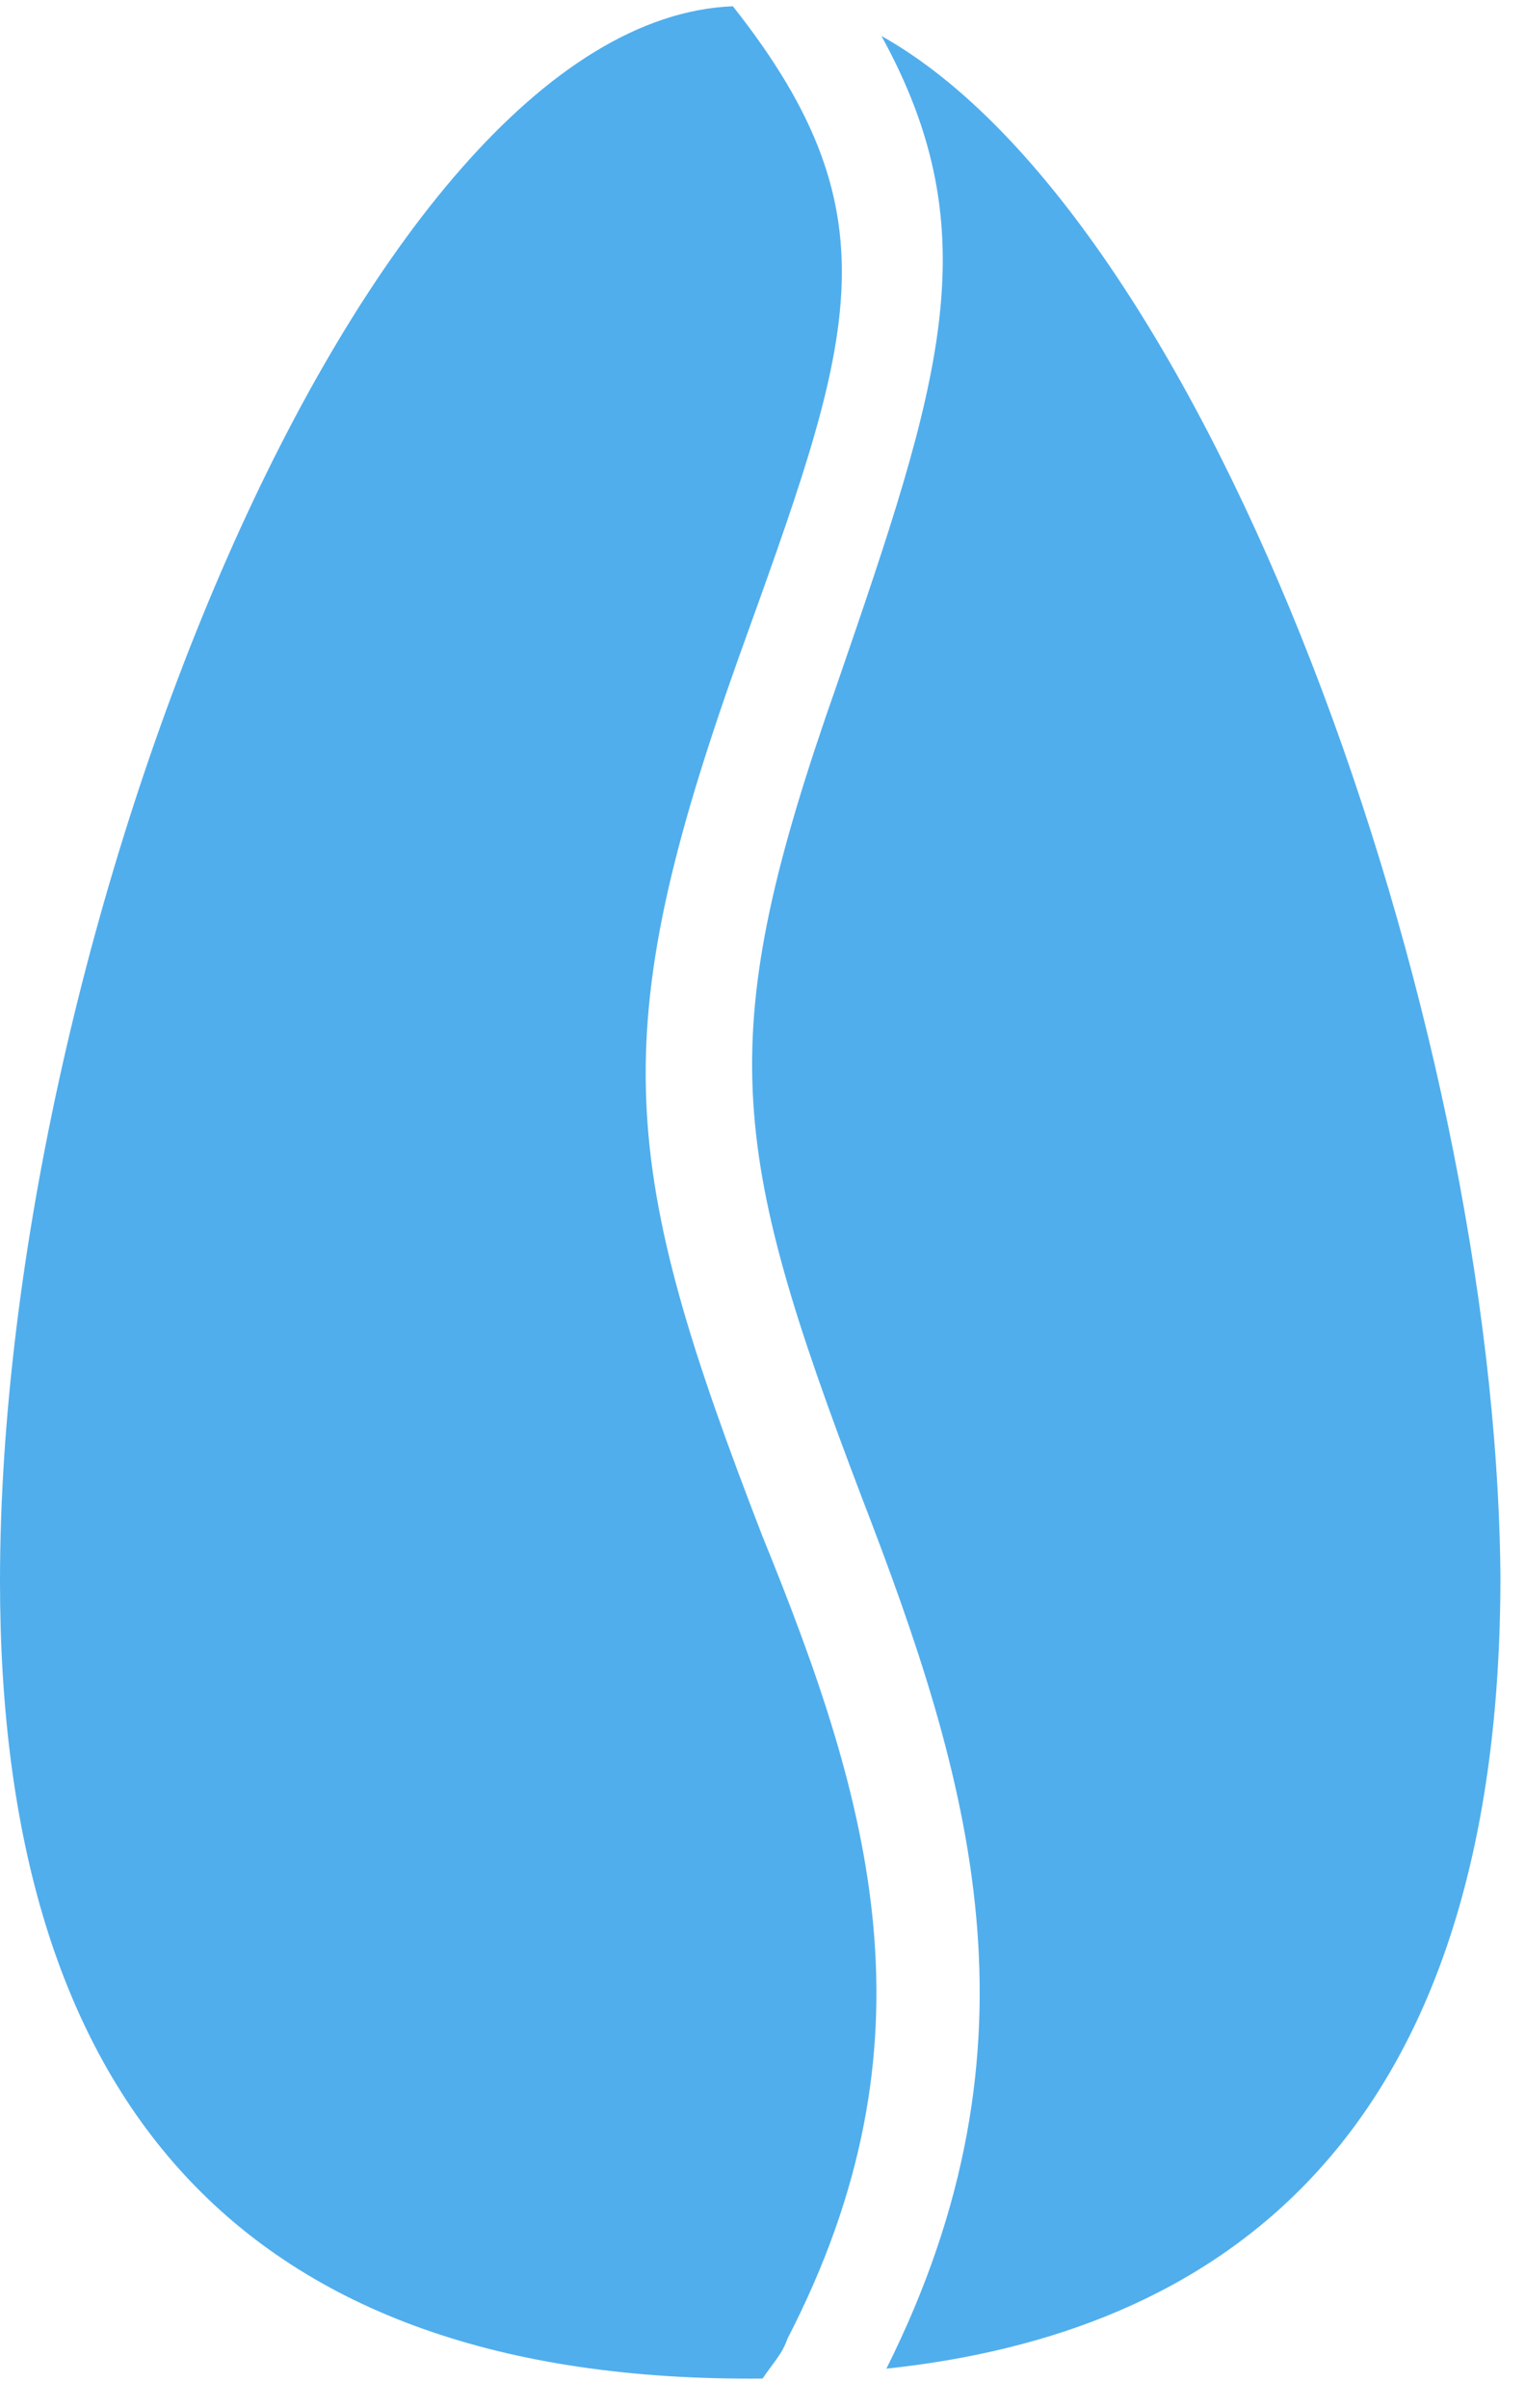
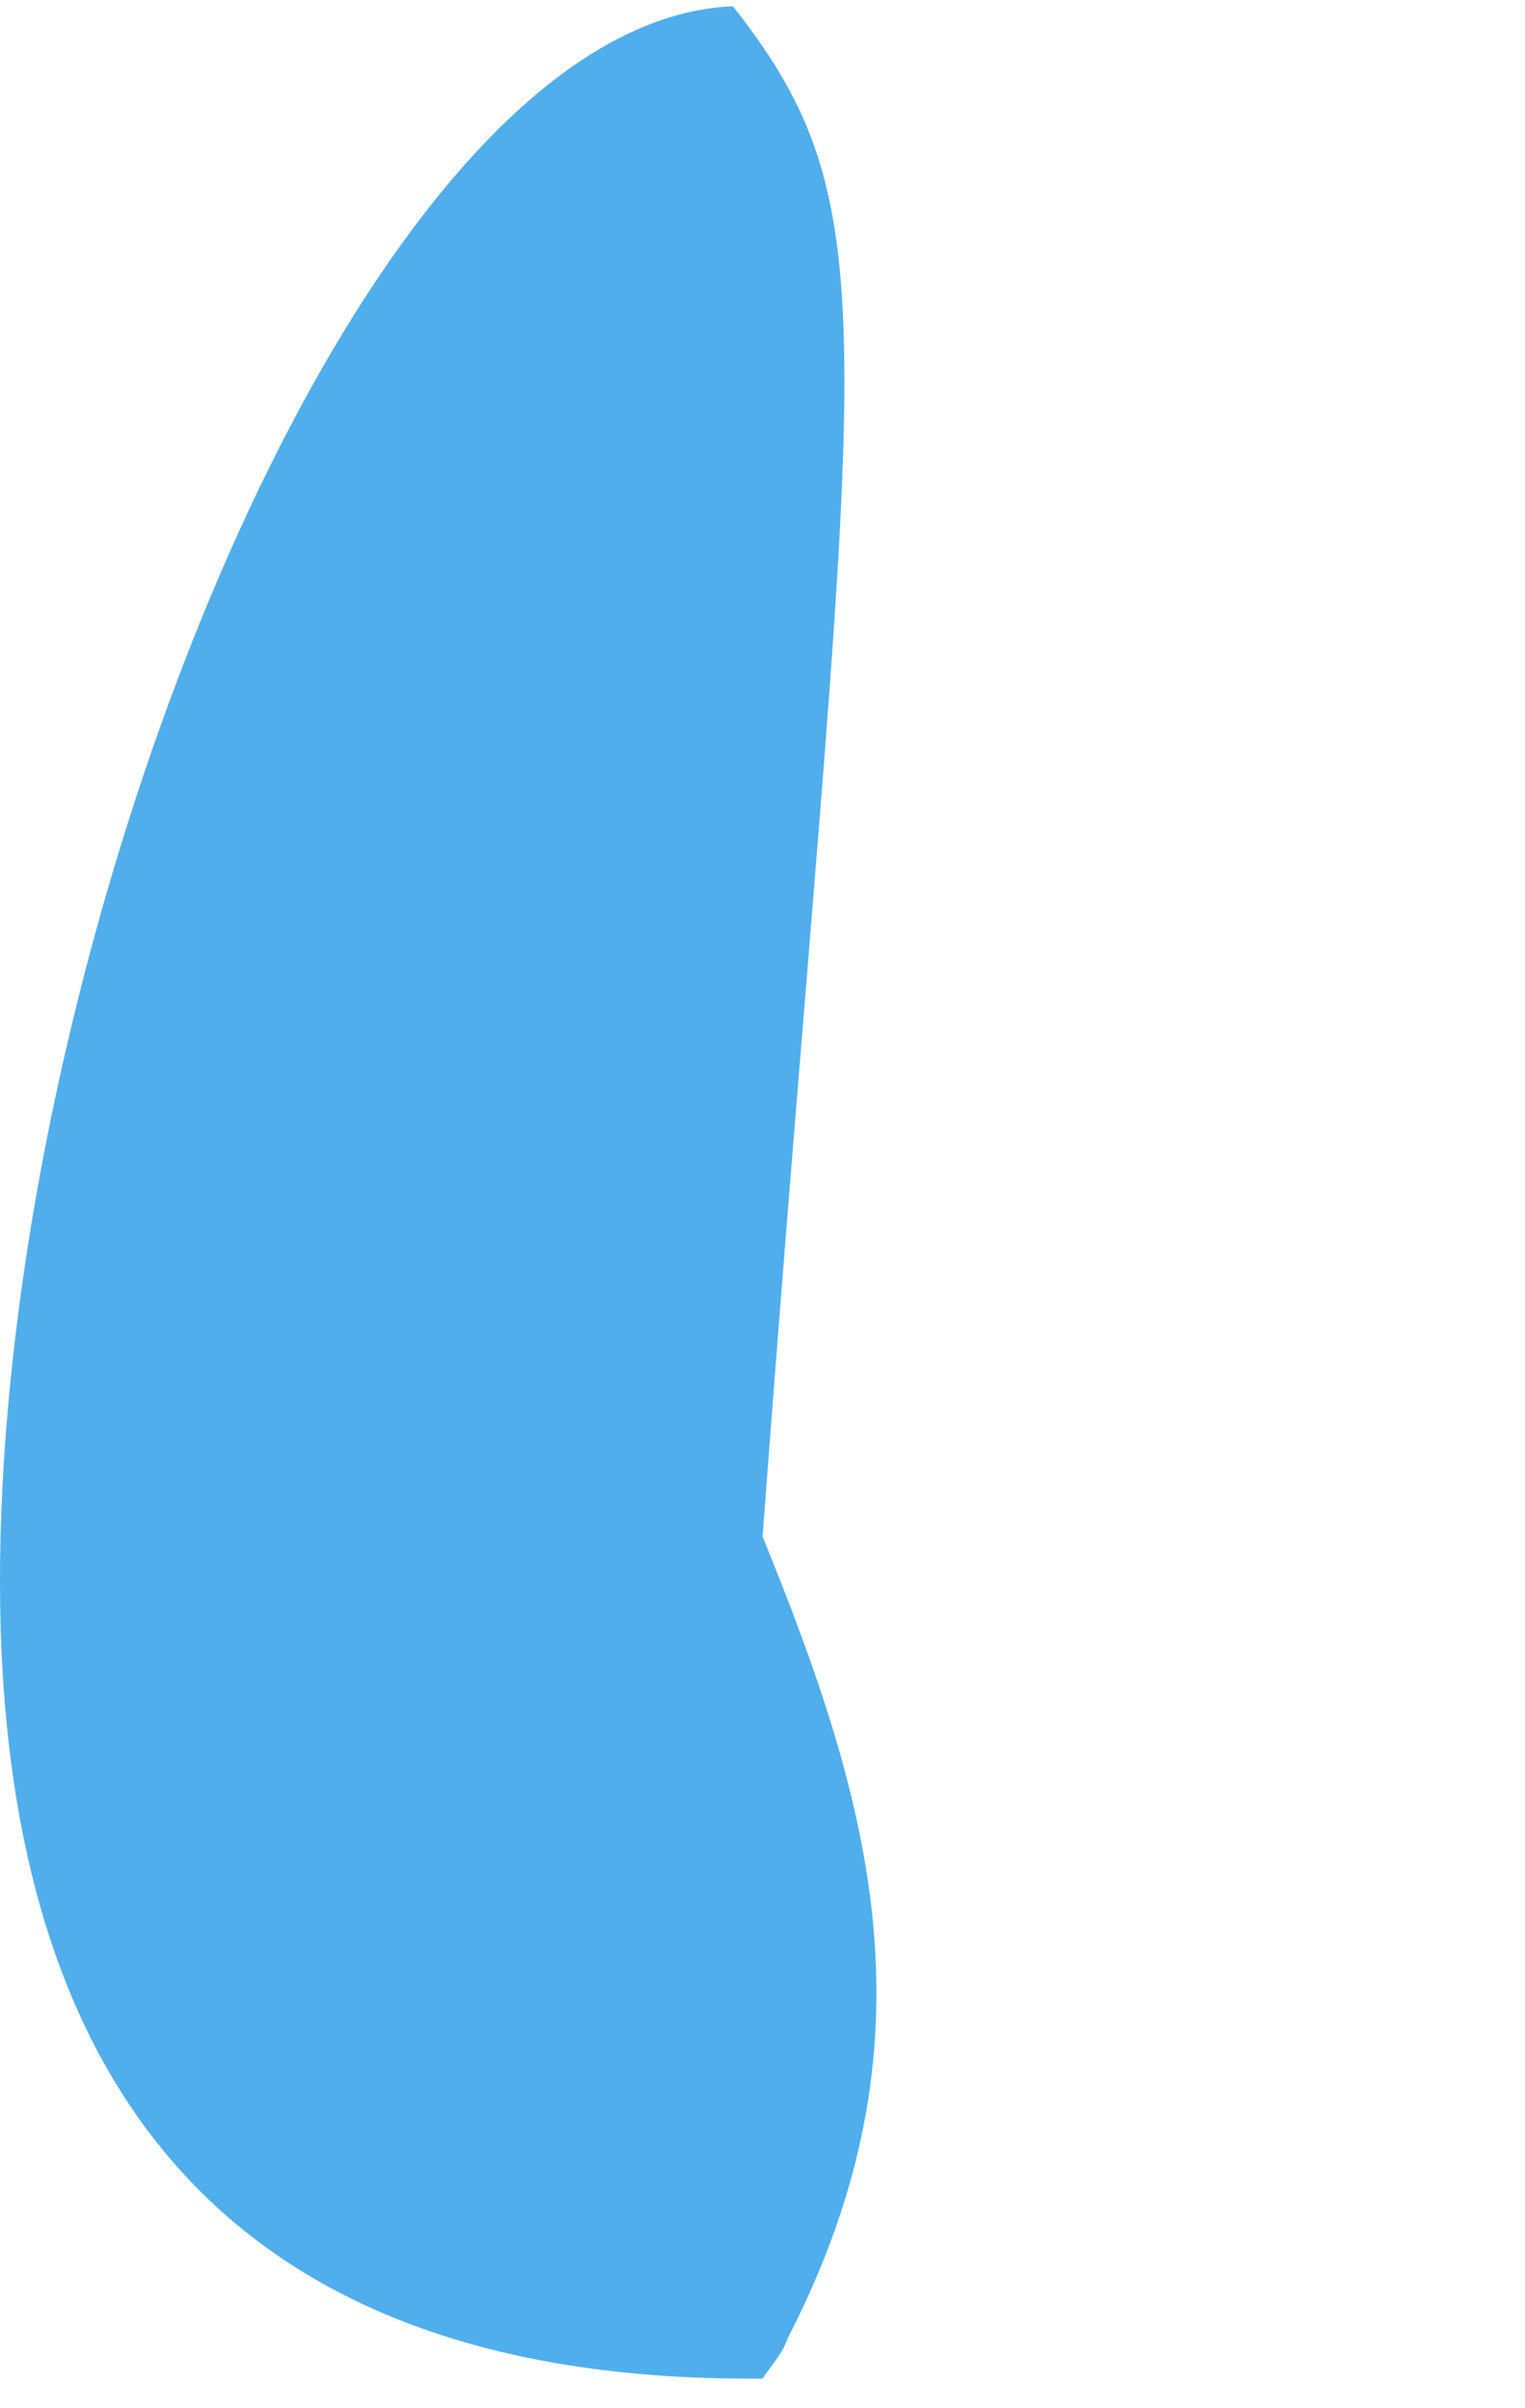
<svg xmlns="http://www.w3.org/2000/svg" width="38" height="60" viewBox="0 0 38 60" fill="none">
-   <path d="M21.964 0.896C24.678 5.832 23.444 9.534 20.853 17.061C17.768 25.822 18.139 28.536 21.47 37.297C24.185 44.33 26.159 50.87 22.087 59.014C30.231 58.15 37.388 53.461 37.388 39.271C37.264 25.205 30.108 5.462 21.964 0.896Z" fill="#50AEED" />
-   <path d="M19.002 59.261C19.249 58.891 19.496 58.644 19.619 58.274C23.444 50.87 21.717 44.947 19.002 38.284C15.424 29.03 15.054 25.822 18.385 16.444C21.223 8.547 22.457 5.462 18.262 0.156C9.008 0.526 0 23.354 0 39.395C0 52.228 5.923 59.384 19.002 59.261Z" fill="#50AEED" />
+   <path d="M19.002 59.261C19.249 58.891 19.496 58.644 19.619 58.274C23.444 50.87 21.717 44.947 19.002 38.284C21.223 8.547 22.457 5.462 18.262 0.156C9.008 0.526 0 23.354 0 39.395C0 52.228 5.923 59.384 19.002 59.261Z" fill="#50AEED" />
</svg>